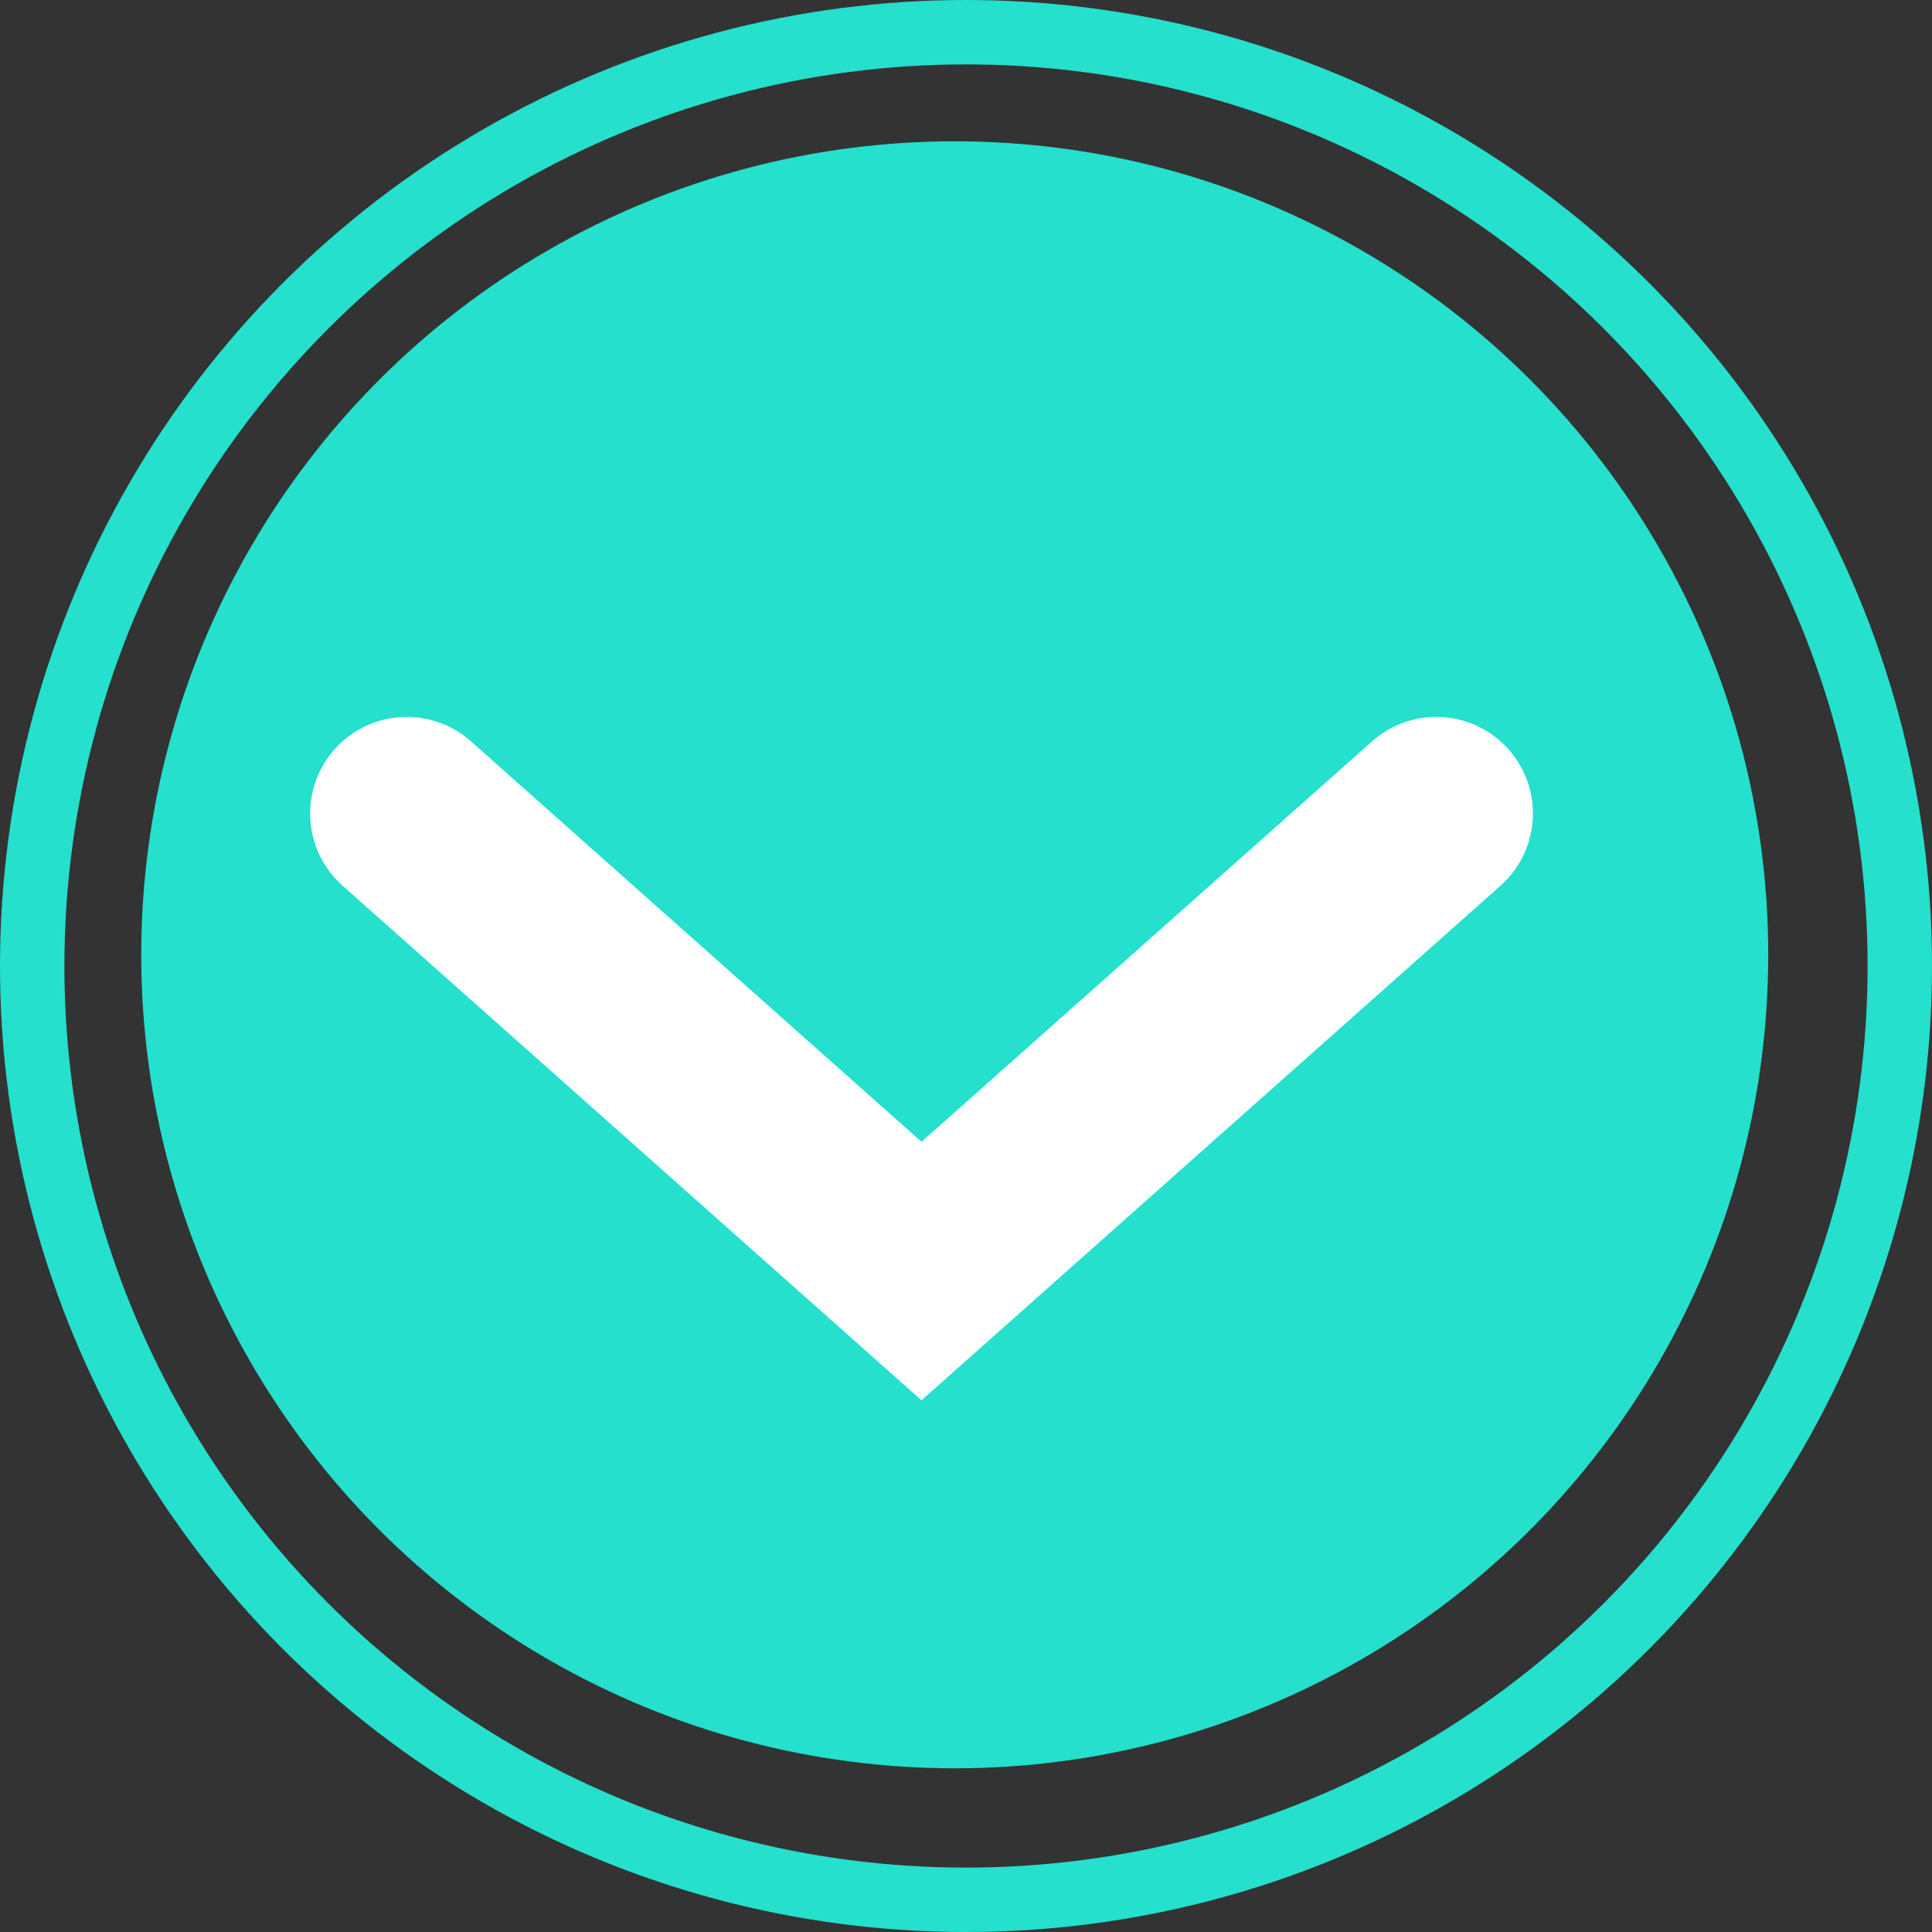
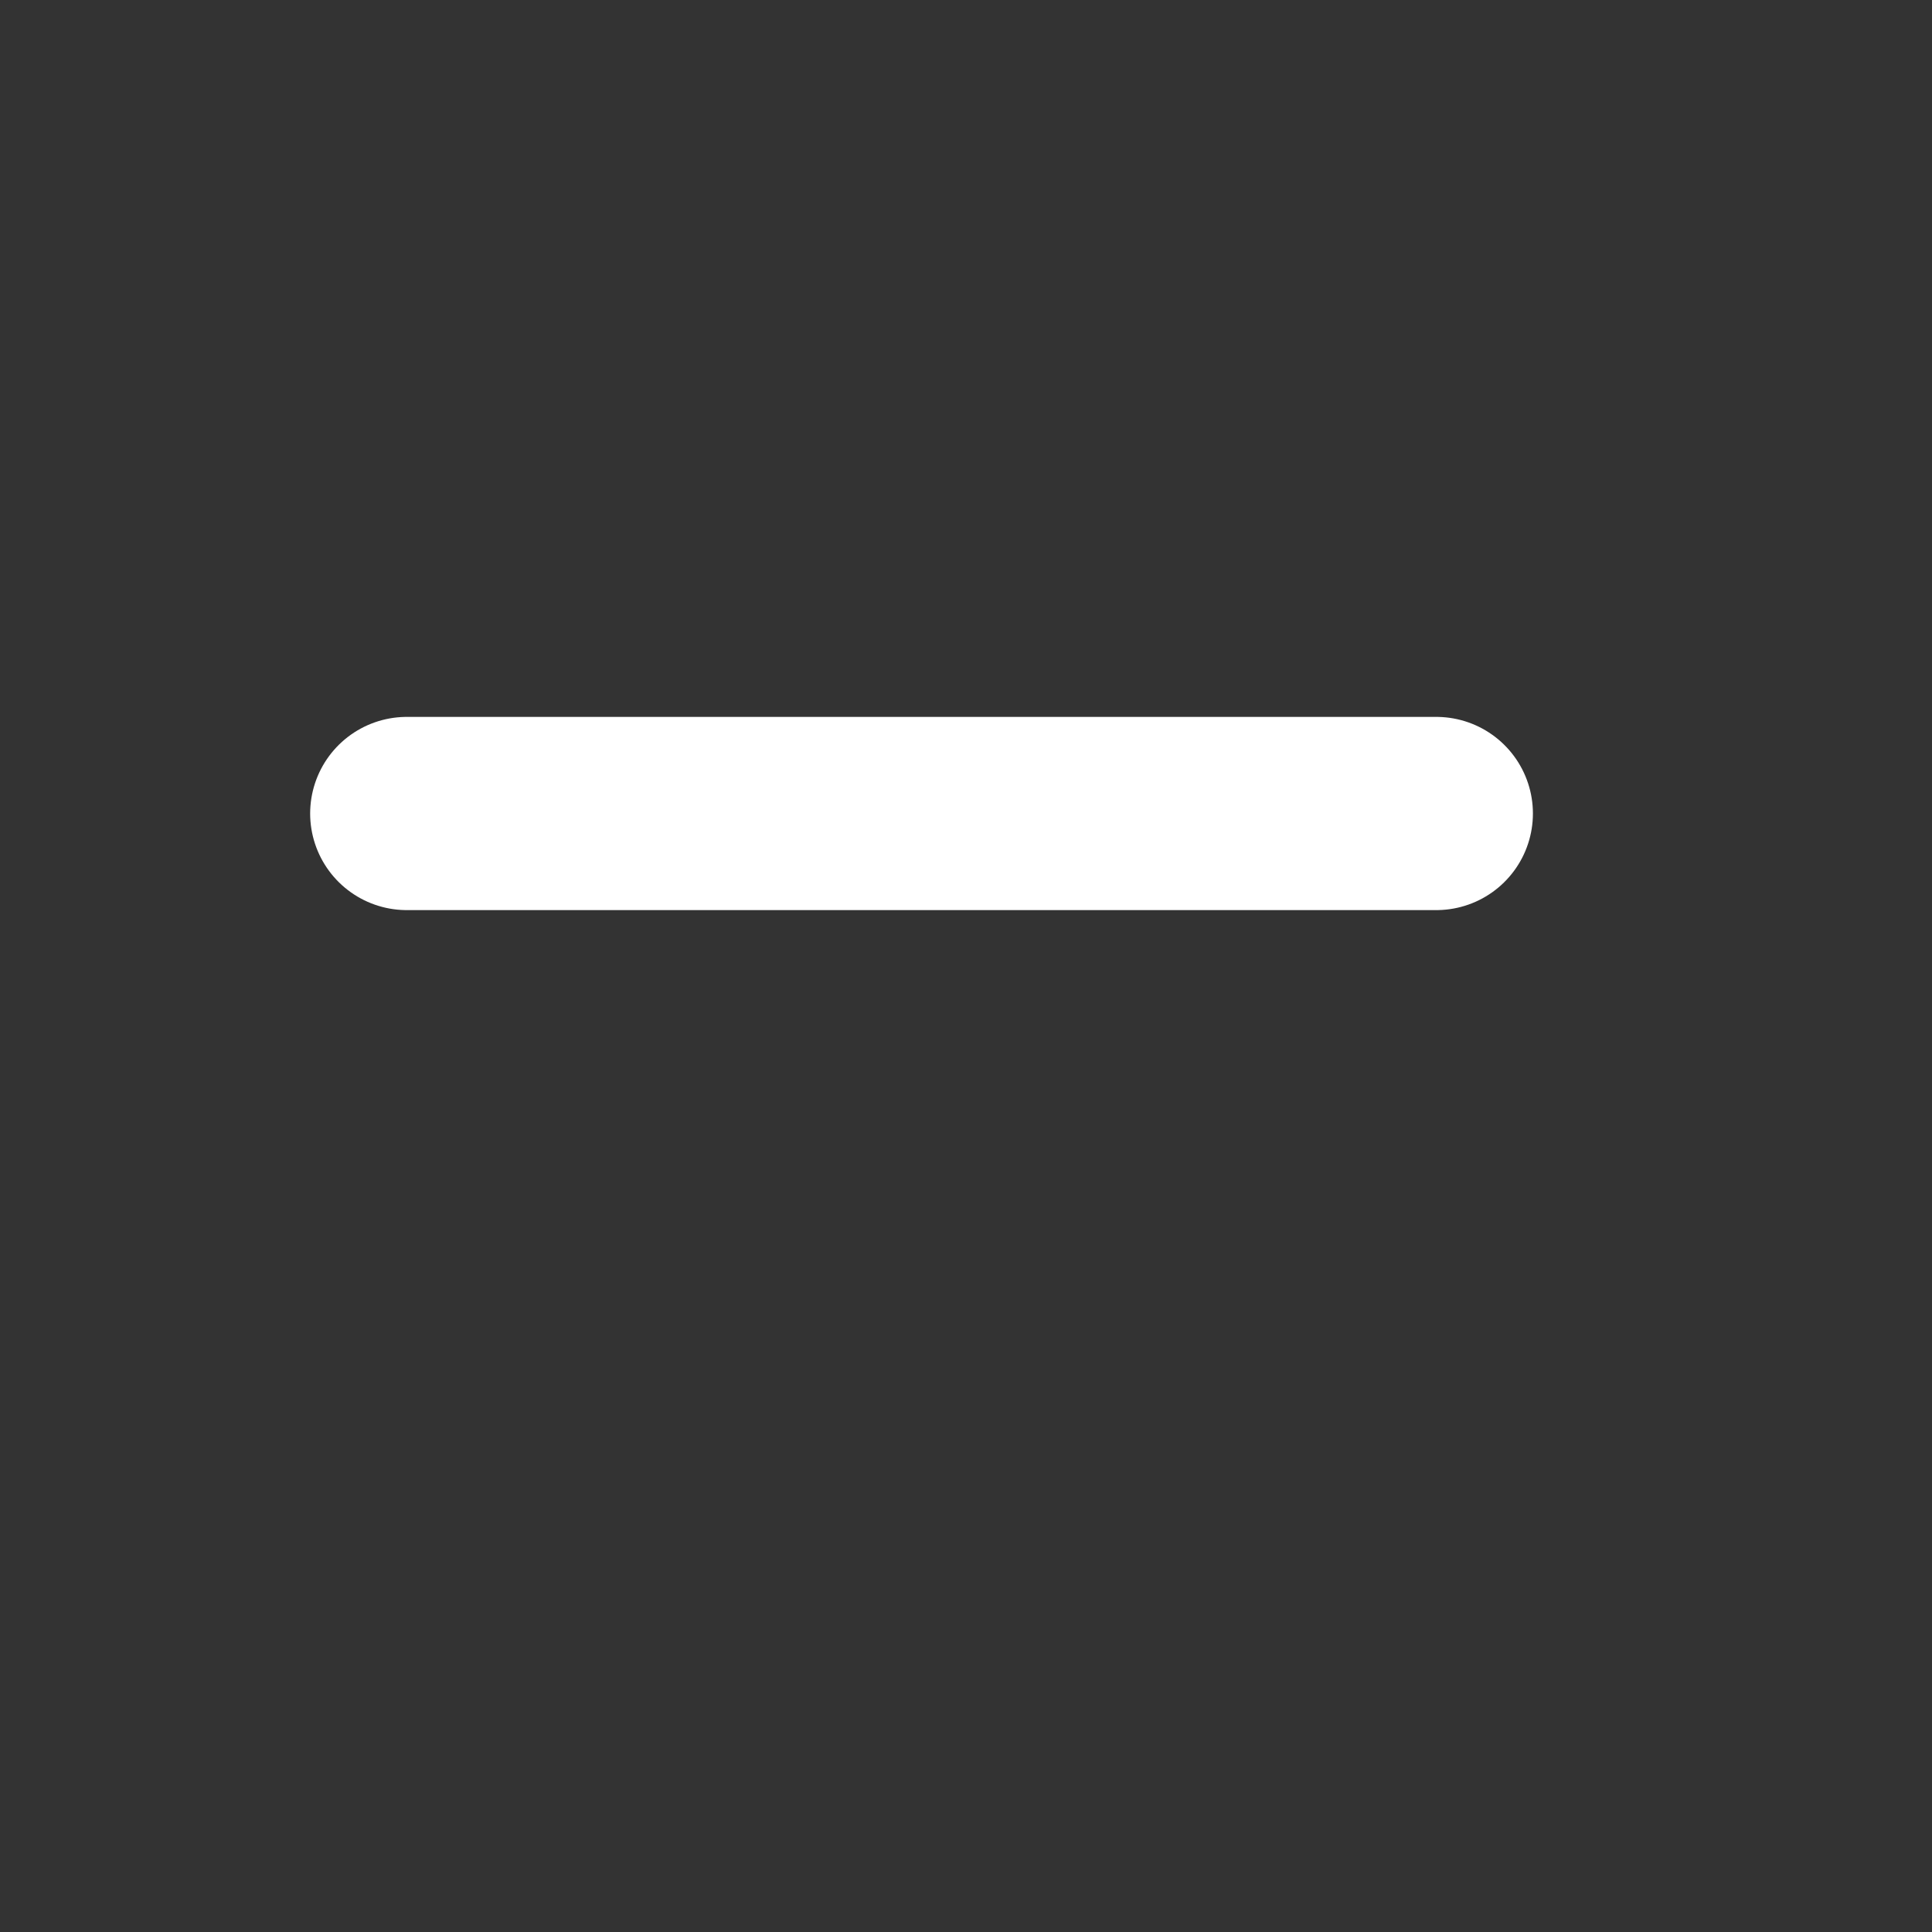
<svg xmlns="http://www.w3.org/2000/svg" width="30" height="30" viewBox="0 0 30 30" fill="none">
  <rect x="0" y="0" width="30" height="30" fill="#333333" stroke="none" />
-   <circle cx="14.825" cy="14.826" r="12.632" fill="#24E0CD" />
-   <circle cx="15" cy="15" r="14.5" stroke="#24E0CD" />
-   <path d="M6.316 12.632L14.309 19.737L22.303 12.632" stroke="white" stroke-width="3" stroke-linecap="round" />
+   <path d="M6.316 12.632L22.303 12.632" stroke="white" stroke-width="3" stroke-linecap="round" />
</svg>